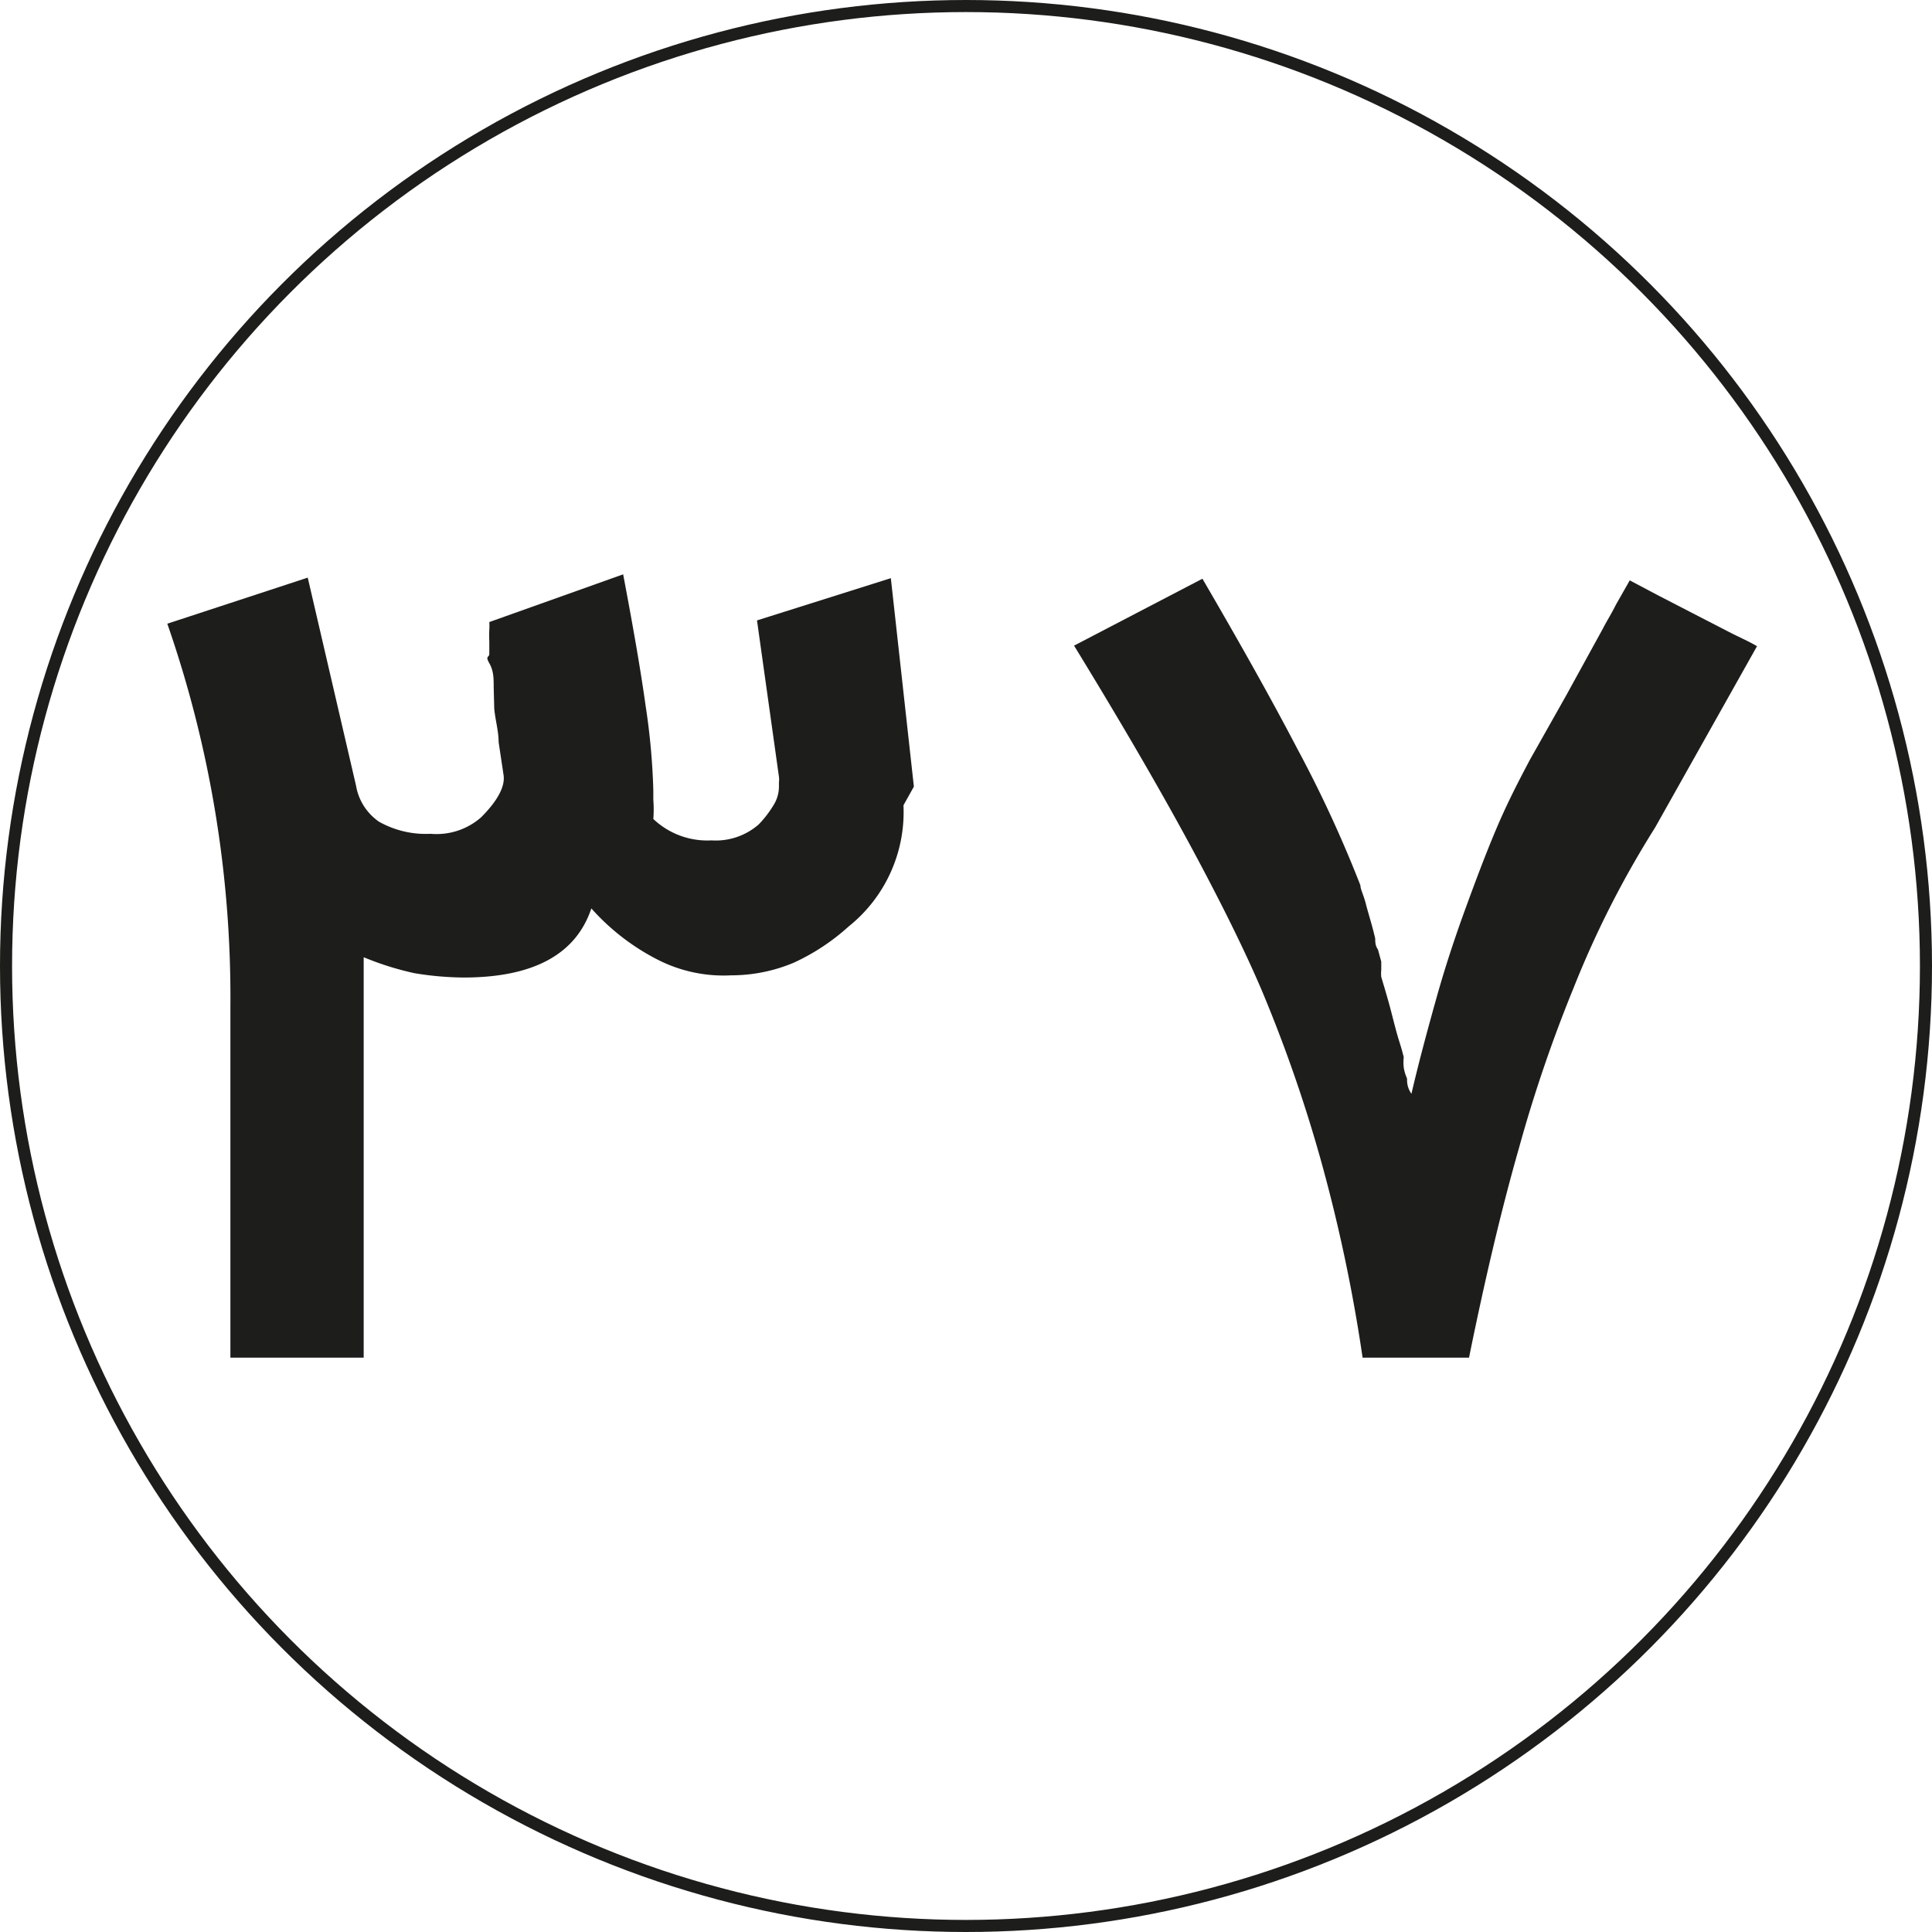
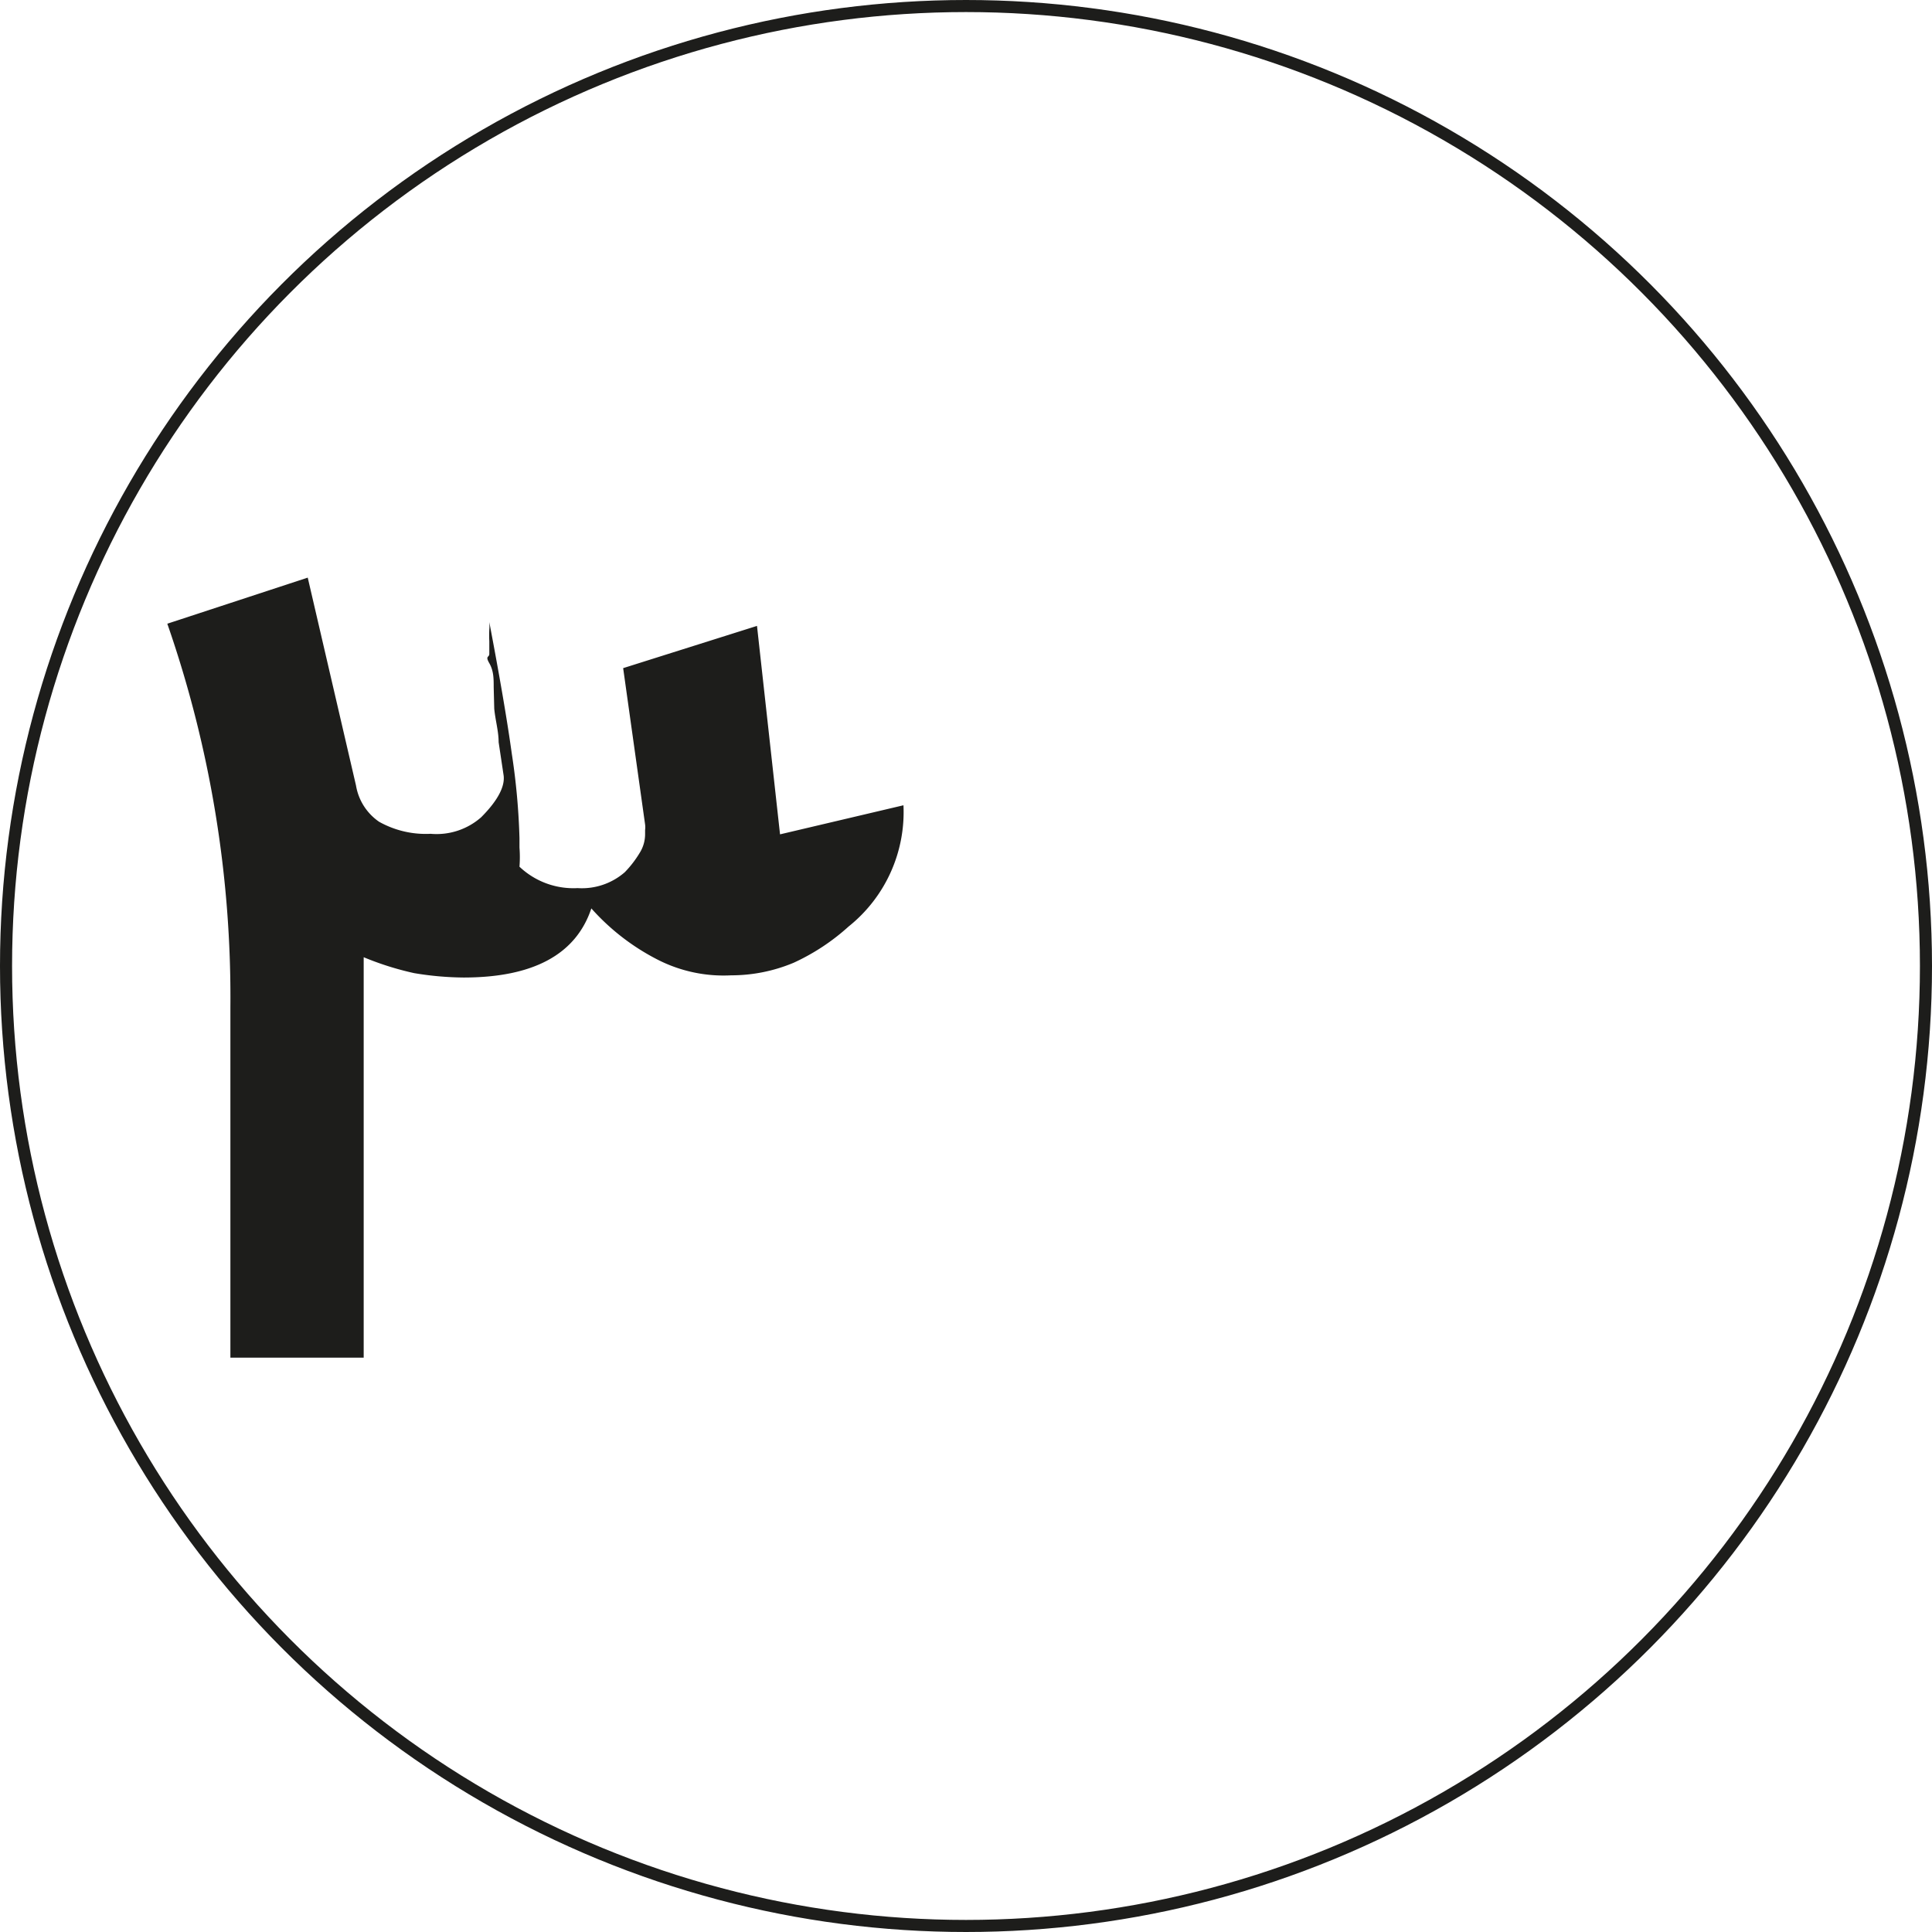
<svg xmlns="http://www.w3.org/2000/svg" viewBox="0 0 35.22 35.22">
  <defs>
    <style>.cls-1{fill:none;stroke:#1d1d1b;stroke-miterlimit:10;stroke-width:0.22px;}.cls-2{fill:#1d1d1b;}</style>
  </defs>
  <g id="Layer_2" data-name="Layer 2">
    <g id="Layer_1-2" data-name="Layer 1">
      <circle class="cls-1" cx="17.61" cy="17.61" r="17.5" />
-       <path class="cls-2" d="M16.47,14.68a2.67,2.67,0,0,1-1,2.21h0a3.93,3.93,0,0,1-1,.66,2.94,2.94,0,0,1-1.14.23A2.64,2.64,0,0,1,12,17.5a4.13,4.13,0,0,1-1.22-.94c-.28.84-1.06,1.26-2.33,1.26a5.67,5.67,0,0,1-.9-.08,5.43,5.43,0,0,1-.92-.29v7.3H4.2V18.37a20.73,20.73,0,0,0-1.15-7l2.56-.84.88,3.79a1,1,0,0,0,.42.66,1.74,1.74,0,0,0,.94.22,1.23,1.23,0,0,0,.92-.3h0c.31-.31.44-.57.41-.77l-.09-.6c0-.2-.06-.4-.08-.61L9,12.53c0-.16,0-.3-.08-.44s0-.1,0-.17l0-.23a1.91,1.91,0,0,1,0-.21,1.06,1.06,0,0,0,0-.14l2.44-.87c.18.95.32,1.75.41,2.4a12.33,12.33,0,0,1,.14,1.54v.17a2.29,2.29,0,0,1,0,.35,1.43,1.43,0,0,0,1.06.39,1.19,1.19,0,0,0,.86-.29,1.94,1.94,0,0,0,.27-.35.64.64,0,0,0,.1-.35v-.07a.38.38,0,0,0,0-.1l-.4-2.85,2.44-.77.42,3.8Z" />
-       <path class="cls-2" d="M30.17,15.09A17.73,17.73,0,0,0,28.69,18a26.09,26.09,0,0,0-1,2.93c-.32,1.12-.62,2.39-.91,3.82H24.84a29.34,29.34,0,0,0-.75-3.56A26.34,26.34,0,0,0,23,18.05c-.29-.68-.71-1.54-1.27-2.58s-1.28-2.28-2.15-3.7l2.34-1.22c.67,1.15,1.25,2.18,1.73,3.1a22.5,22.5,0,0,1,1.15,2.49v0c0,.07.06.18.1.34s.11.37.17.63c0,.06,0,.13.05.2l.06.22s0,.1,0,.15a.65.65,0,0,0,0,.13h0c.06.2.12.4.17.59s.1.4.16.59.06.21.08.28a.87.87,0,0,0,0,.19.76.76,0,0,0,.06.2c0,.07,0,.16.08.28.14-.6.3-1.19.46-1.76s.34-1.11.53-1.63.37-1,.57-1.47.41-.87.6-1.23l.66-1.17.67-1.22c.06-.12.15-.26.24-.44l.25-.44.51.27.62.32.64.33c.21.11.4.19.55.28Z" />
+       <path class="cls-2" d="M16.47,14.68a2.67,2.67,0,0,1-1,2.21h0a3.93,3.93,0,0,1-1,.66,2.94,2.94,0,0,1-1.14.23A2.64,2.64,0,0,1,12,17.5a4.13,4.13,0,0,1-1.22-.94c-.28.84-1.06,1.26-2.33,1.26a5.67,5.67,0,0,1-.9-.08,5.43,5.43,0,0,1-.92-.29v7.3H4.2V18.37a20.73,20.73,0,0,0-1.15-7l2.56-.84.88,3.79a1,1,0,0,0,.42.66,1.74,1.74,0,0,0,.94.22,1.23,1.23,0,0,0,.92-.3h0c.31-.31.44-.57.41-.77l-.09-.6c0-.2-.06-.4-.08-.61L9,12.53c0-.16,0-.3-.08-.44s0-.1,0-.17l0-.23a1.91,1.91,0,0,1,0-.21,1.06,1.06,0,0,0,0-.14c.18.95.32,1.75.41,2.4a12.33,12.33,0,0,1,.14,1.54v.17a2.29,2.29,0,0,1,0,.35,1.43,1.43,0,0,0,1.06.39,1.19,1.19,0,0,0,.86-.29,1.94,1.94,0,0,0,.27-.35.64.64,0,0,0,.1-.35v-.07a.38.38,0,0,0,0-.1l-.4-2.85,2.44-.77.42,3.8Z" />
    </g>
  </g>
</svg>